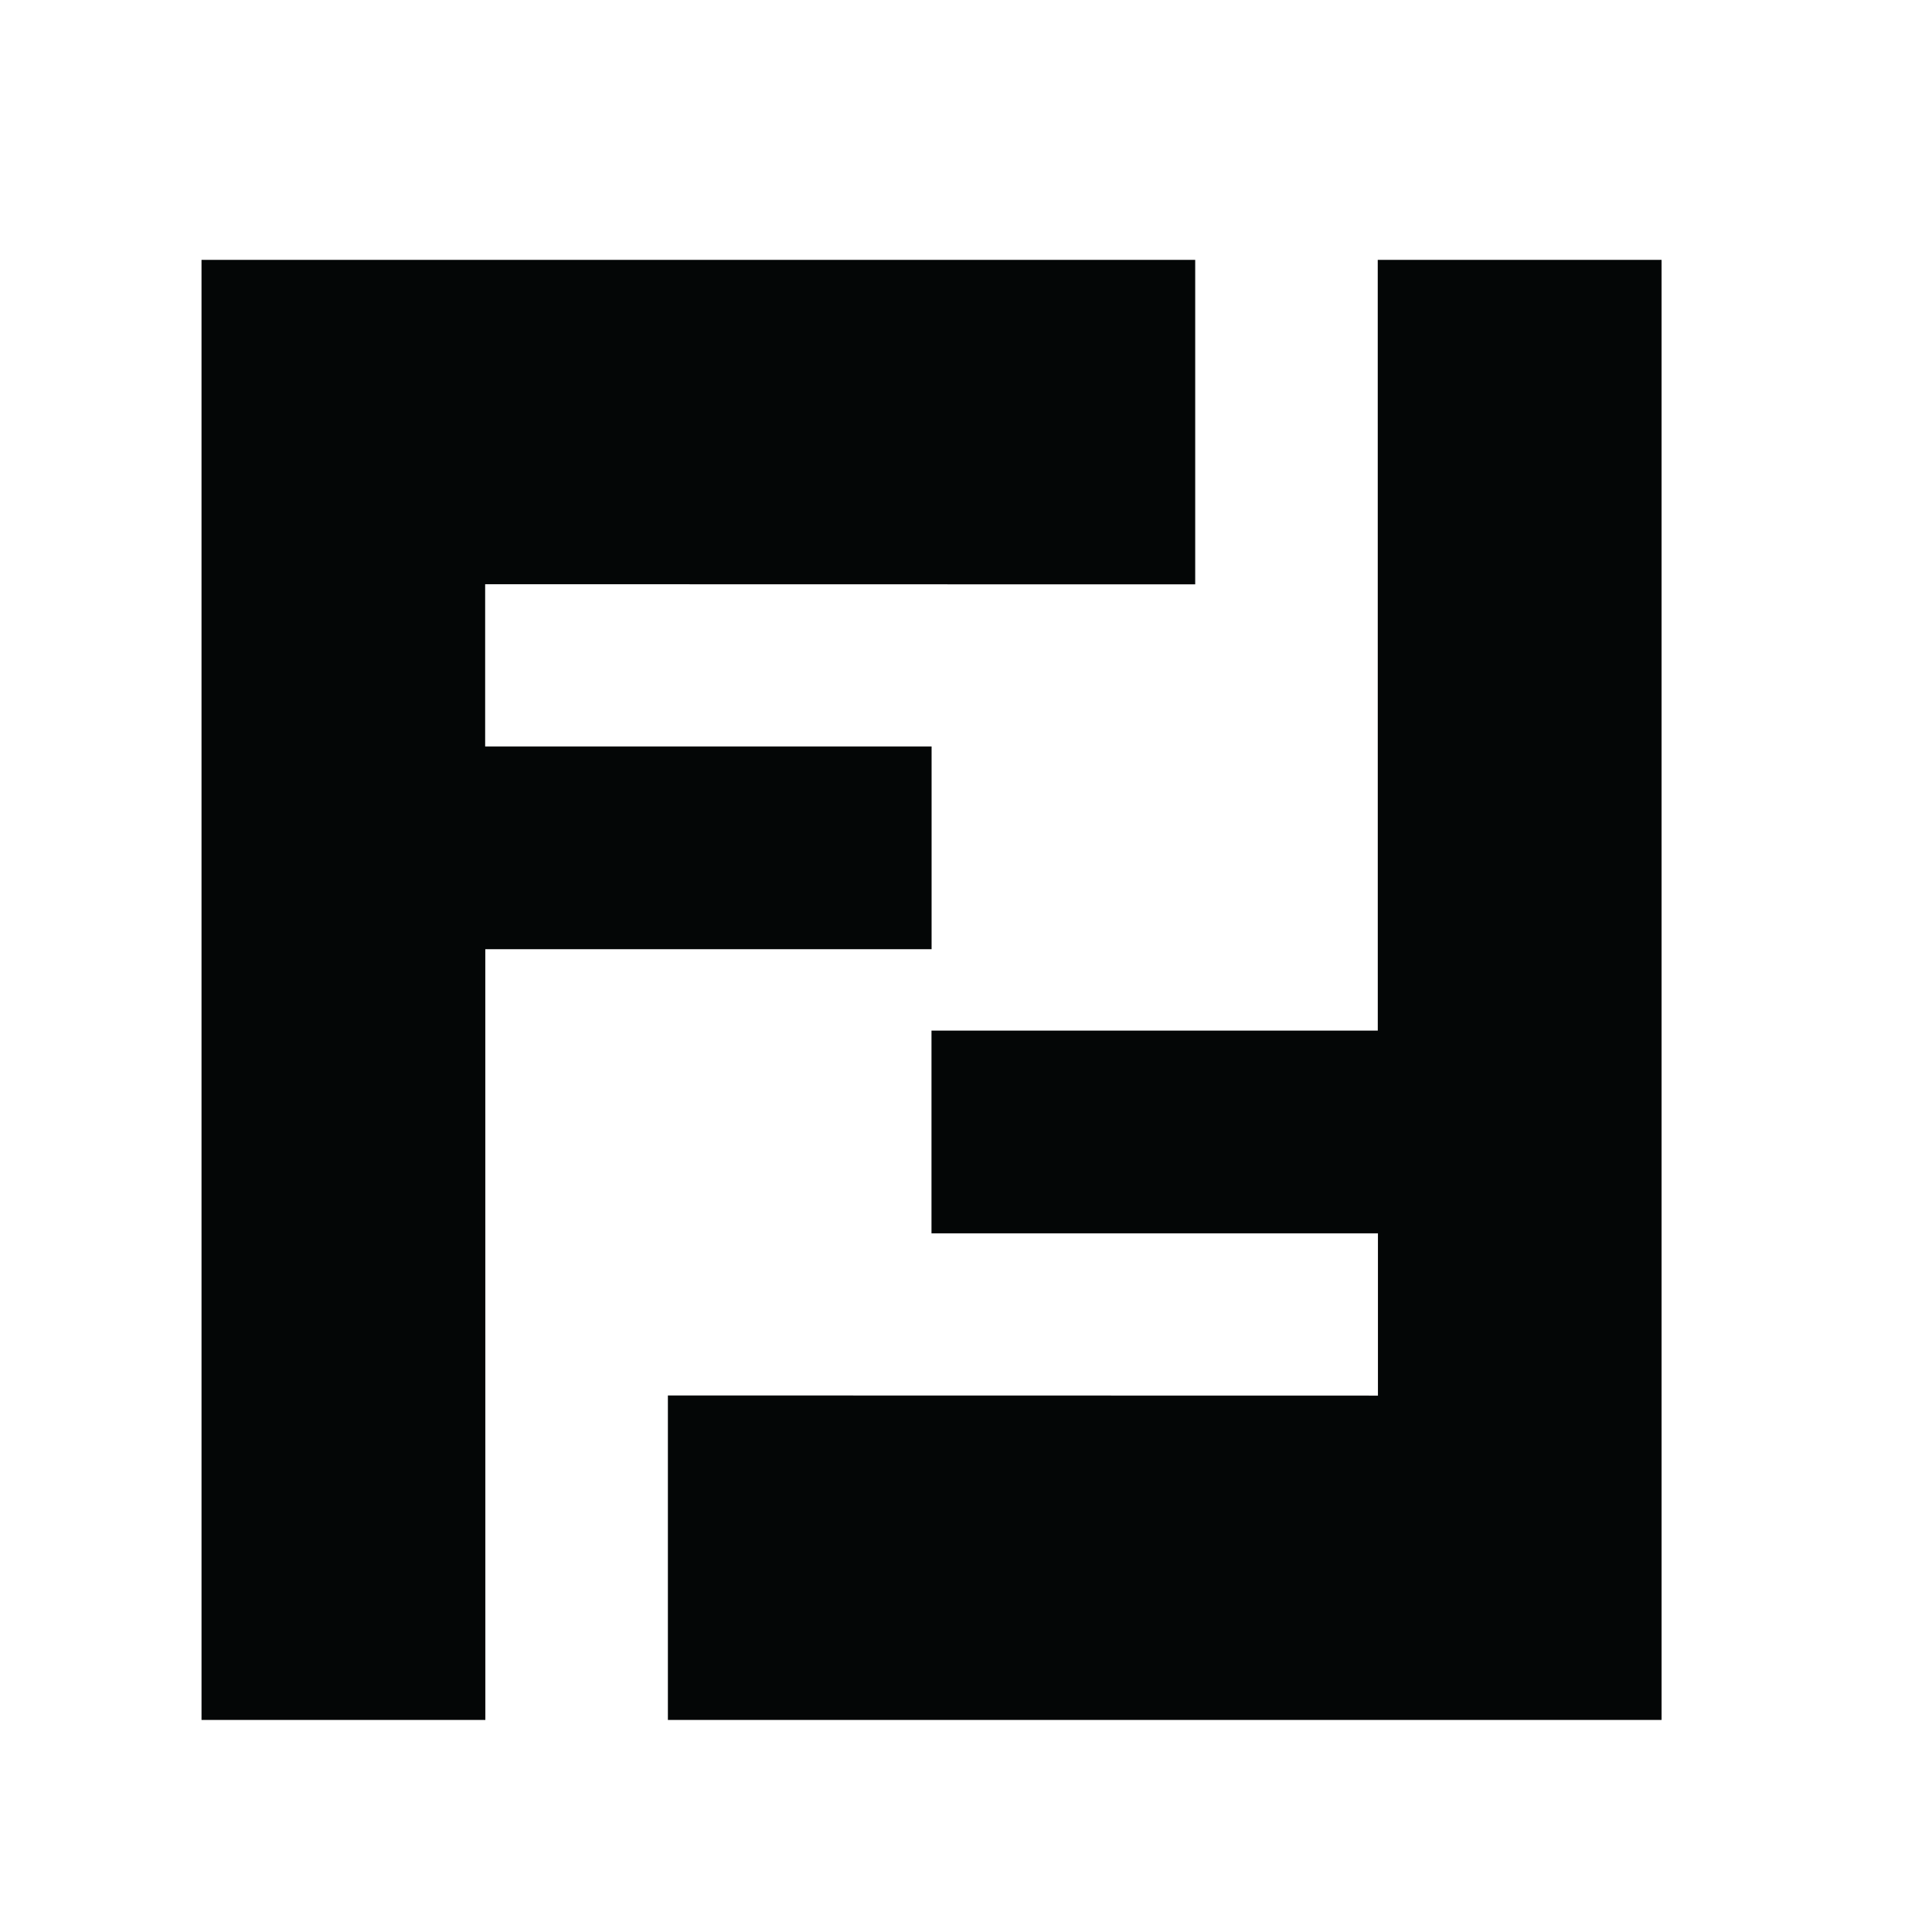
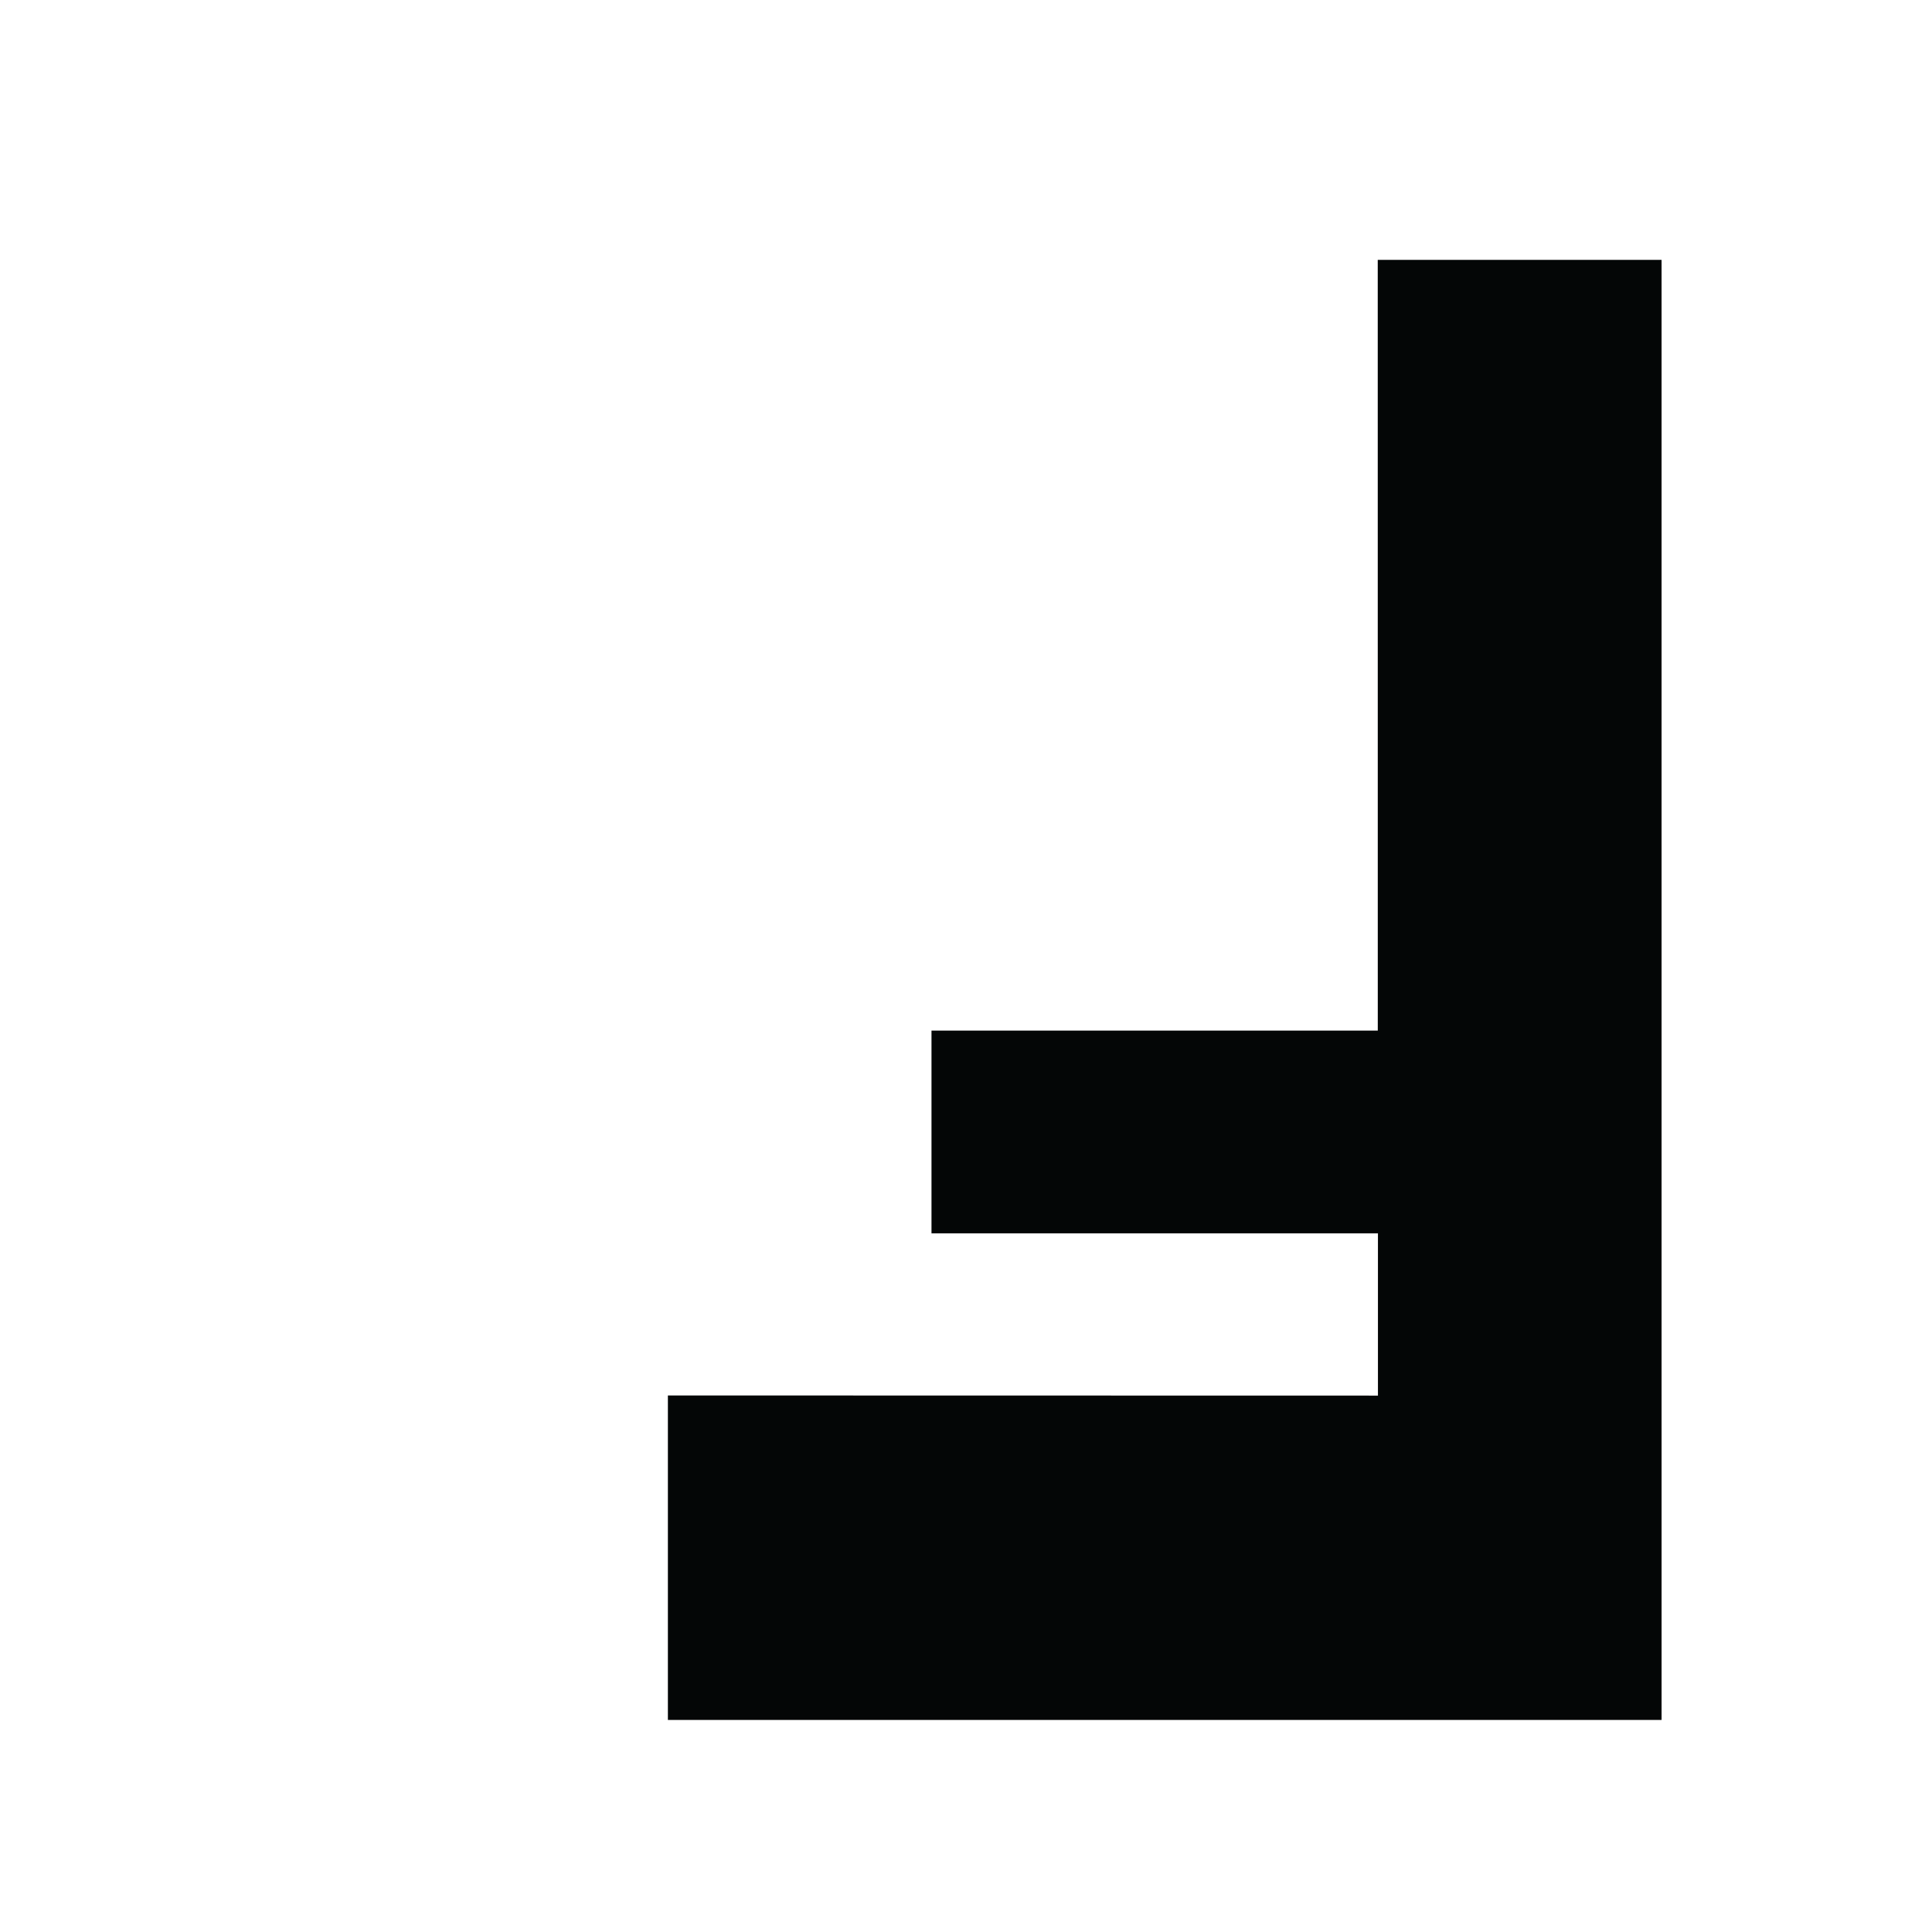
<svg xmlns="http://www.w3.org/2000/svg" version="1.1" id="svg2" xml:space="preserve" width="180" height="180" viewBox="0 0 180 180">
  <defs id="defs6" />
  <g id="g10" transform="matrix(1.333,0,0,-1.333,0,2734.827)">
-     <path d="m 33.909,2010.8 v -11.34 h 31.203 v -14.17 H 33.92 l 0.003,-53.87 H 14.085 l -7e-4,102.05 h 69.452 v -22.68 l -49.628,0.01" style="fill:#040606;fill-opacity:1;fill-rule:nonzero;stroke:none;stroke-width:0.1" id="path1700" />
    <path d="m 96.309,1954.09 v 11.34 H 65.105 v 14.17 h 31.193 l -0.003,53.87 h 19.837 l 10e-4,-102.05 H 46.681 v 22.68 l 49.629,-0.01" style="fill:#040606;fill-opacity:1;fill-rule:nonzero;stroke:none;stroke-width:0.1" id="path1702" />
  </g>
</svg>